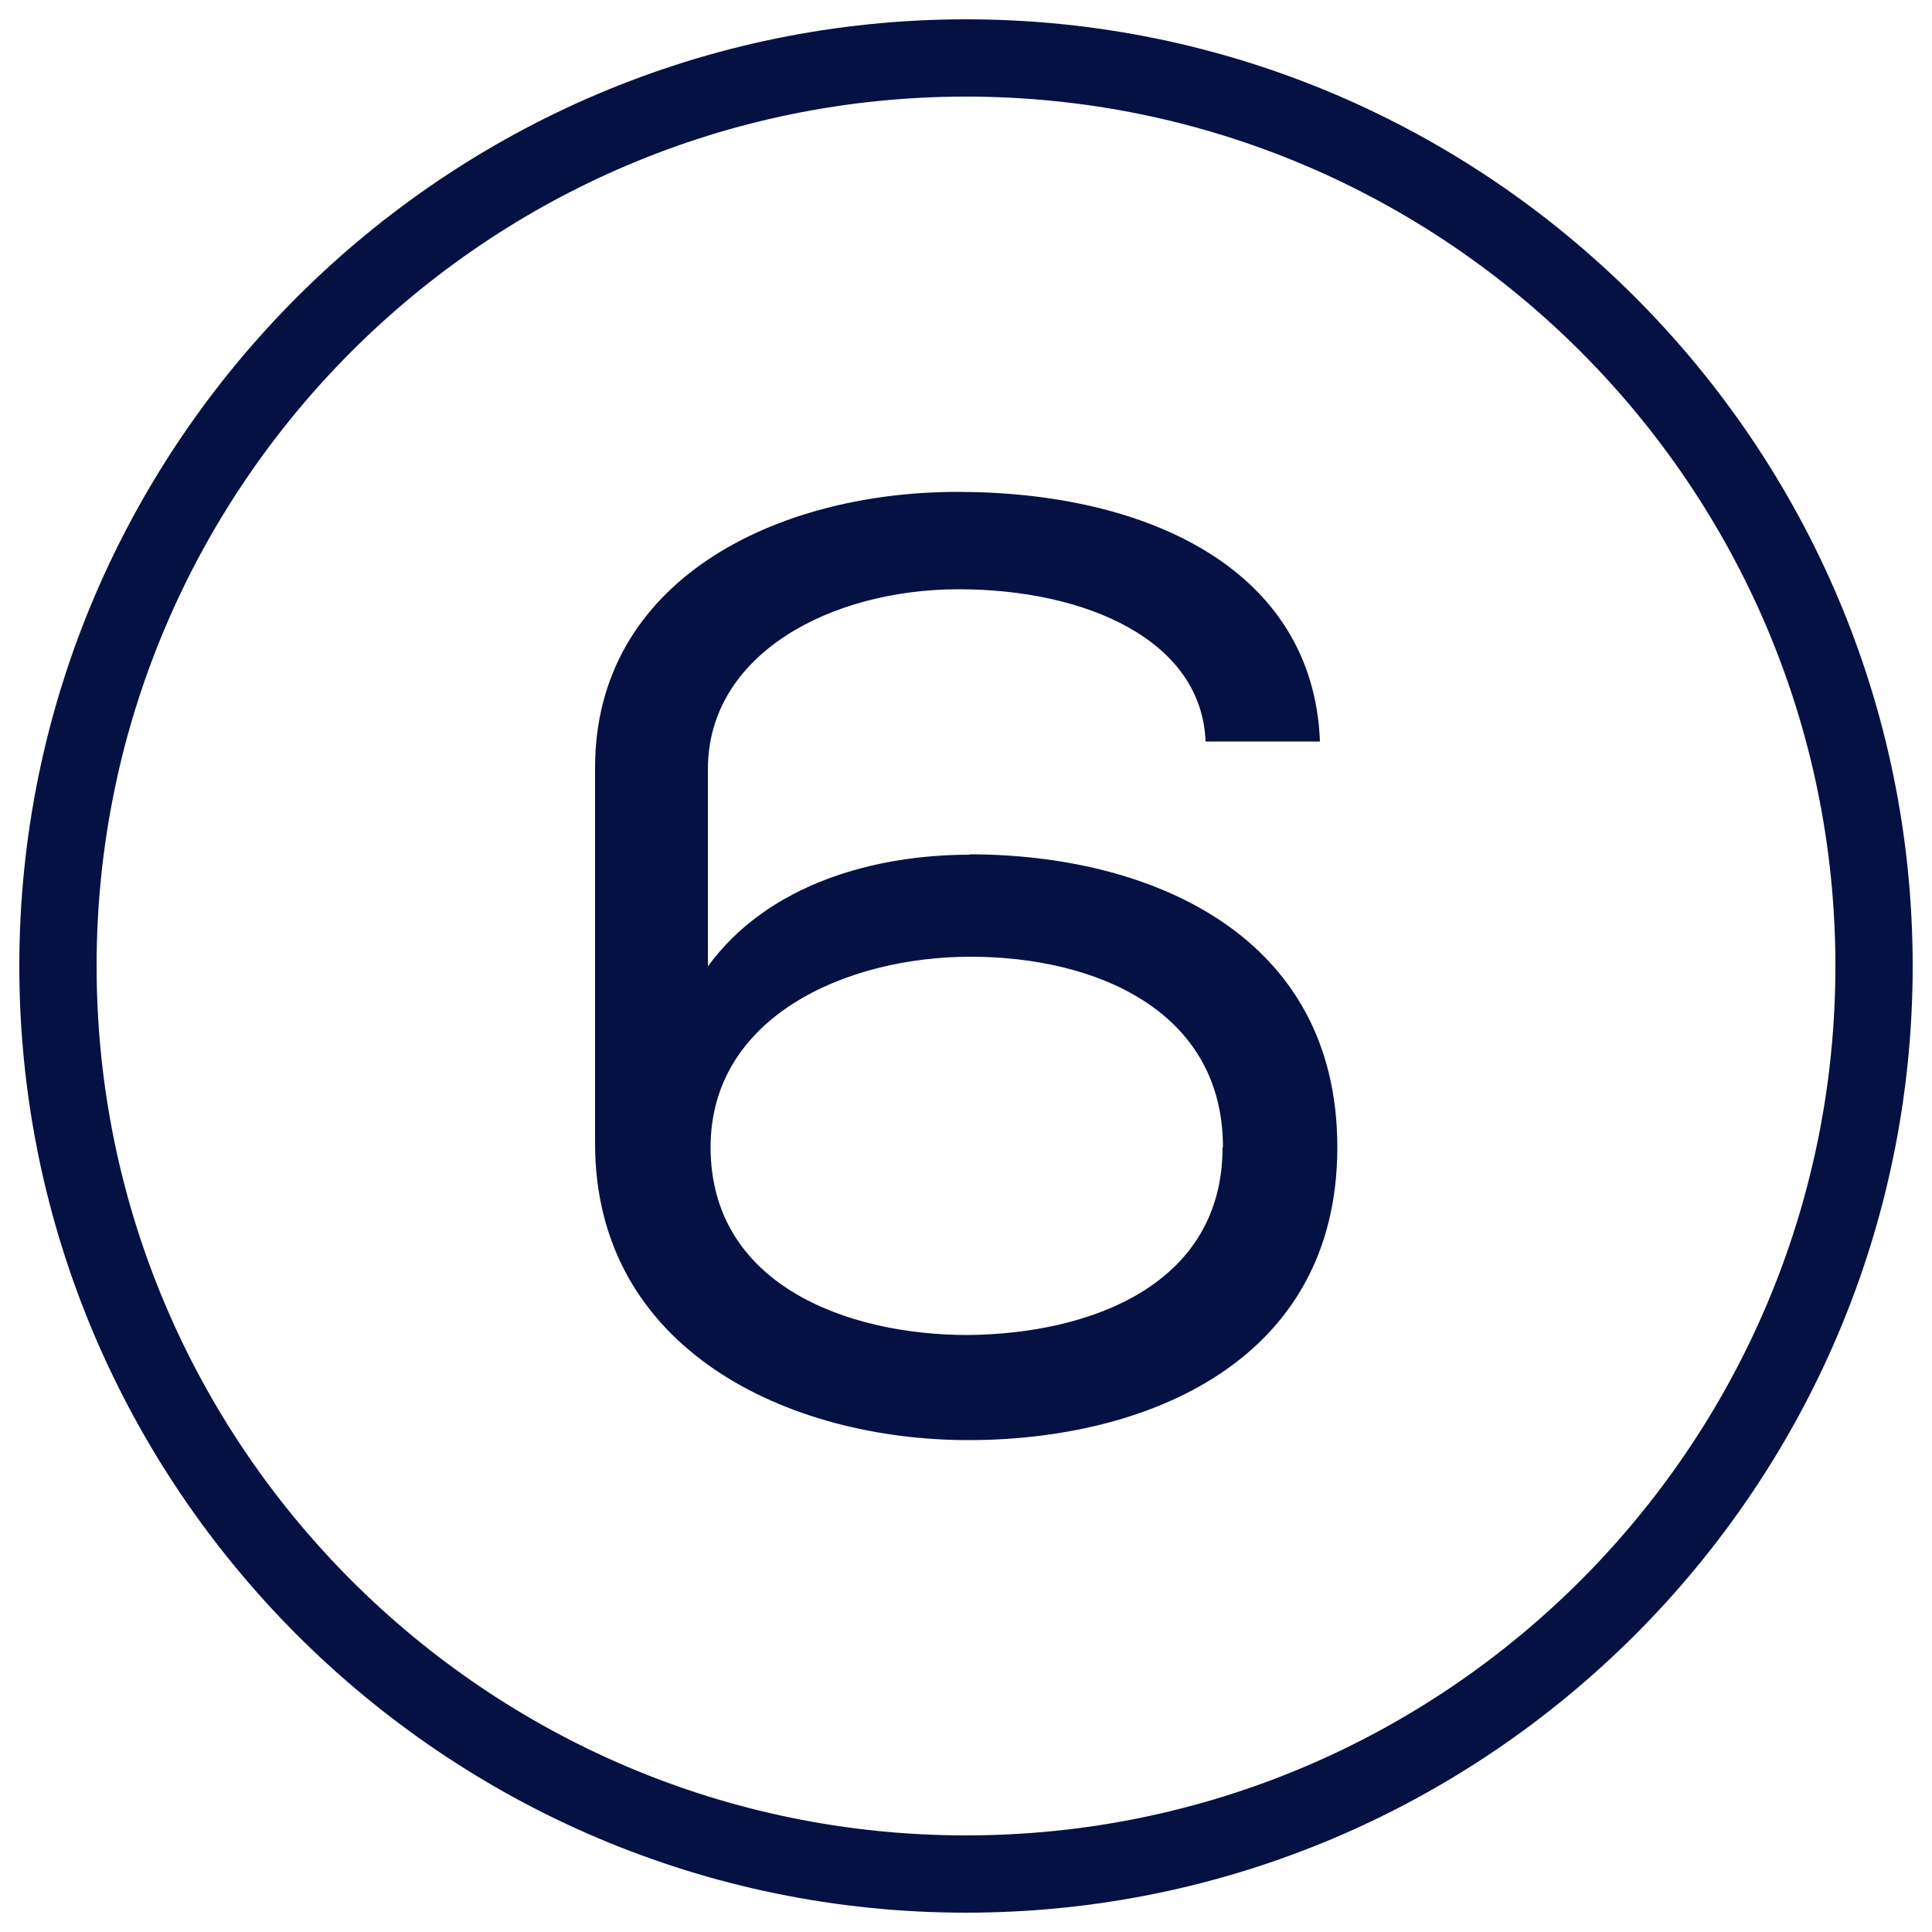
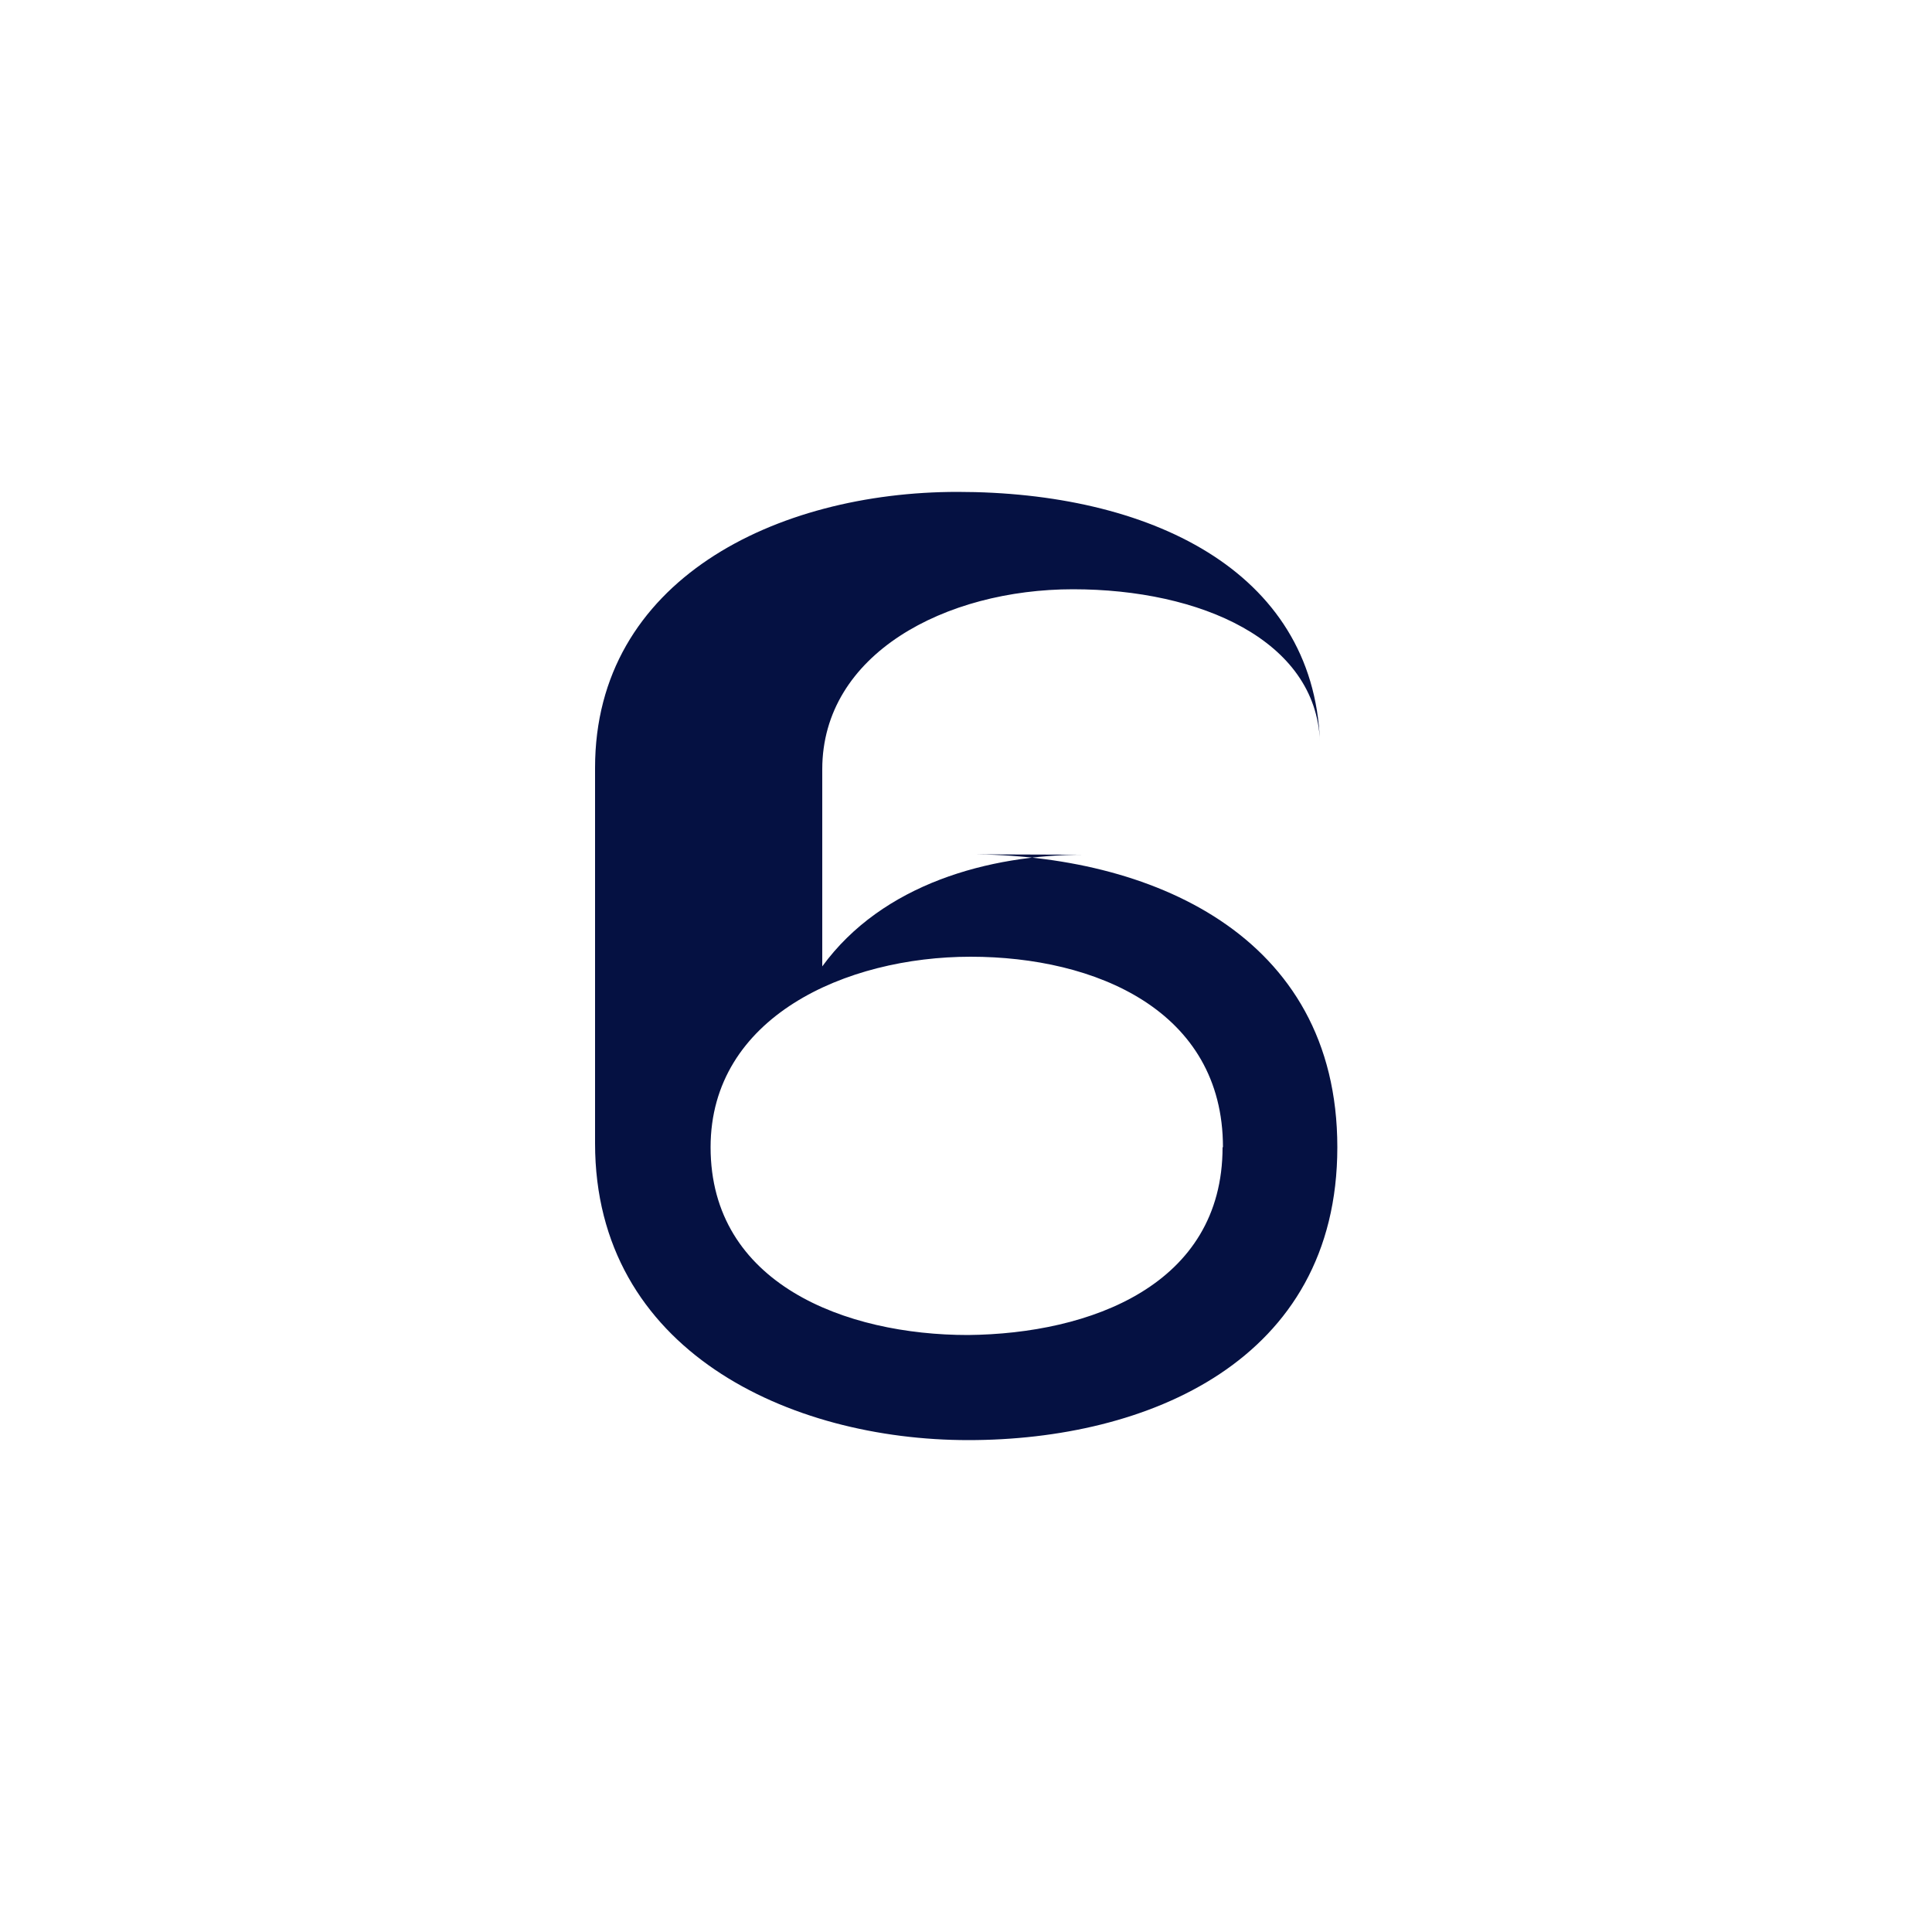
<svg xmlns="http://www.w3.org/2000/svg" id="Layer_1" viewBox="0 0 50 50">
-   <path d="m25,2.5c12.41,0,22.5,10.09,22.5,22.5s-10.09,22.5-22.5,22.5S2.5,37.41,2.5,25,12.59,2.5,25,2.5m0-2C11.5.5.5,11.5.5,25s11,24.5,24.5,24.5,24.5-11,24.5-24.5S38.5.5,25,.5h0Z" fill="#051142" />
-   <path d="m25.09,22.11c4.62,0,9.52,2.04,9.52,7.58s-4.93,7.58-9.55,7.58-9.66-2.31-9.66-7.68v-9.72c0-4.86,4.69-7.14,9.38-7.14,4.93,0,9.21,2.01,9.38,6.46h-2.96c-.1-2.62-3.09-3.94-6.39-3.94s-6.49,1.67-6.49,4.66v5.1c1.56-2.14,4.32-2.89,6.77-2.89Zm6.56,7.58c0-3.54-3.3-4.93-6.53-4.93s-6.73,1.56-6.73,4.93c0,3.54,3.5,4.86,6.66,4.86,3.16-.03,6.59-1.29,6.59-4.86Z" fill="#051142" />
+   <path d="m25.09,22.11c4.62,0,9.52,2.04,9.52,7.58s-4.93,7.58-9.55,7.58-9.66-2.31-9.66-7.68v-9.72c0-4.86,4.69-7.14,9.38-7.14,4.93,0,9.21,2.01,9.38,6.46c-.1-2.62-3.09-3.94-6.39-3.94s-6.49,1.67-6.49,4.66v5.1c1.56-2.14,4.32-2.89,6.77-2.89Zm6.56,7.58c0-3.54-3.3-4.93-6.53-4.93s-6.73,1.56-6.73,4.93c0,3.54,3.5,4.86,6.66,4.86,3.16-.03,6.59-1.29,6.59-4.86Z" fill="#051142" />
</svg>